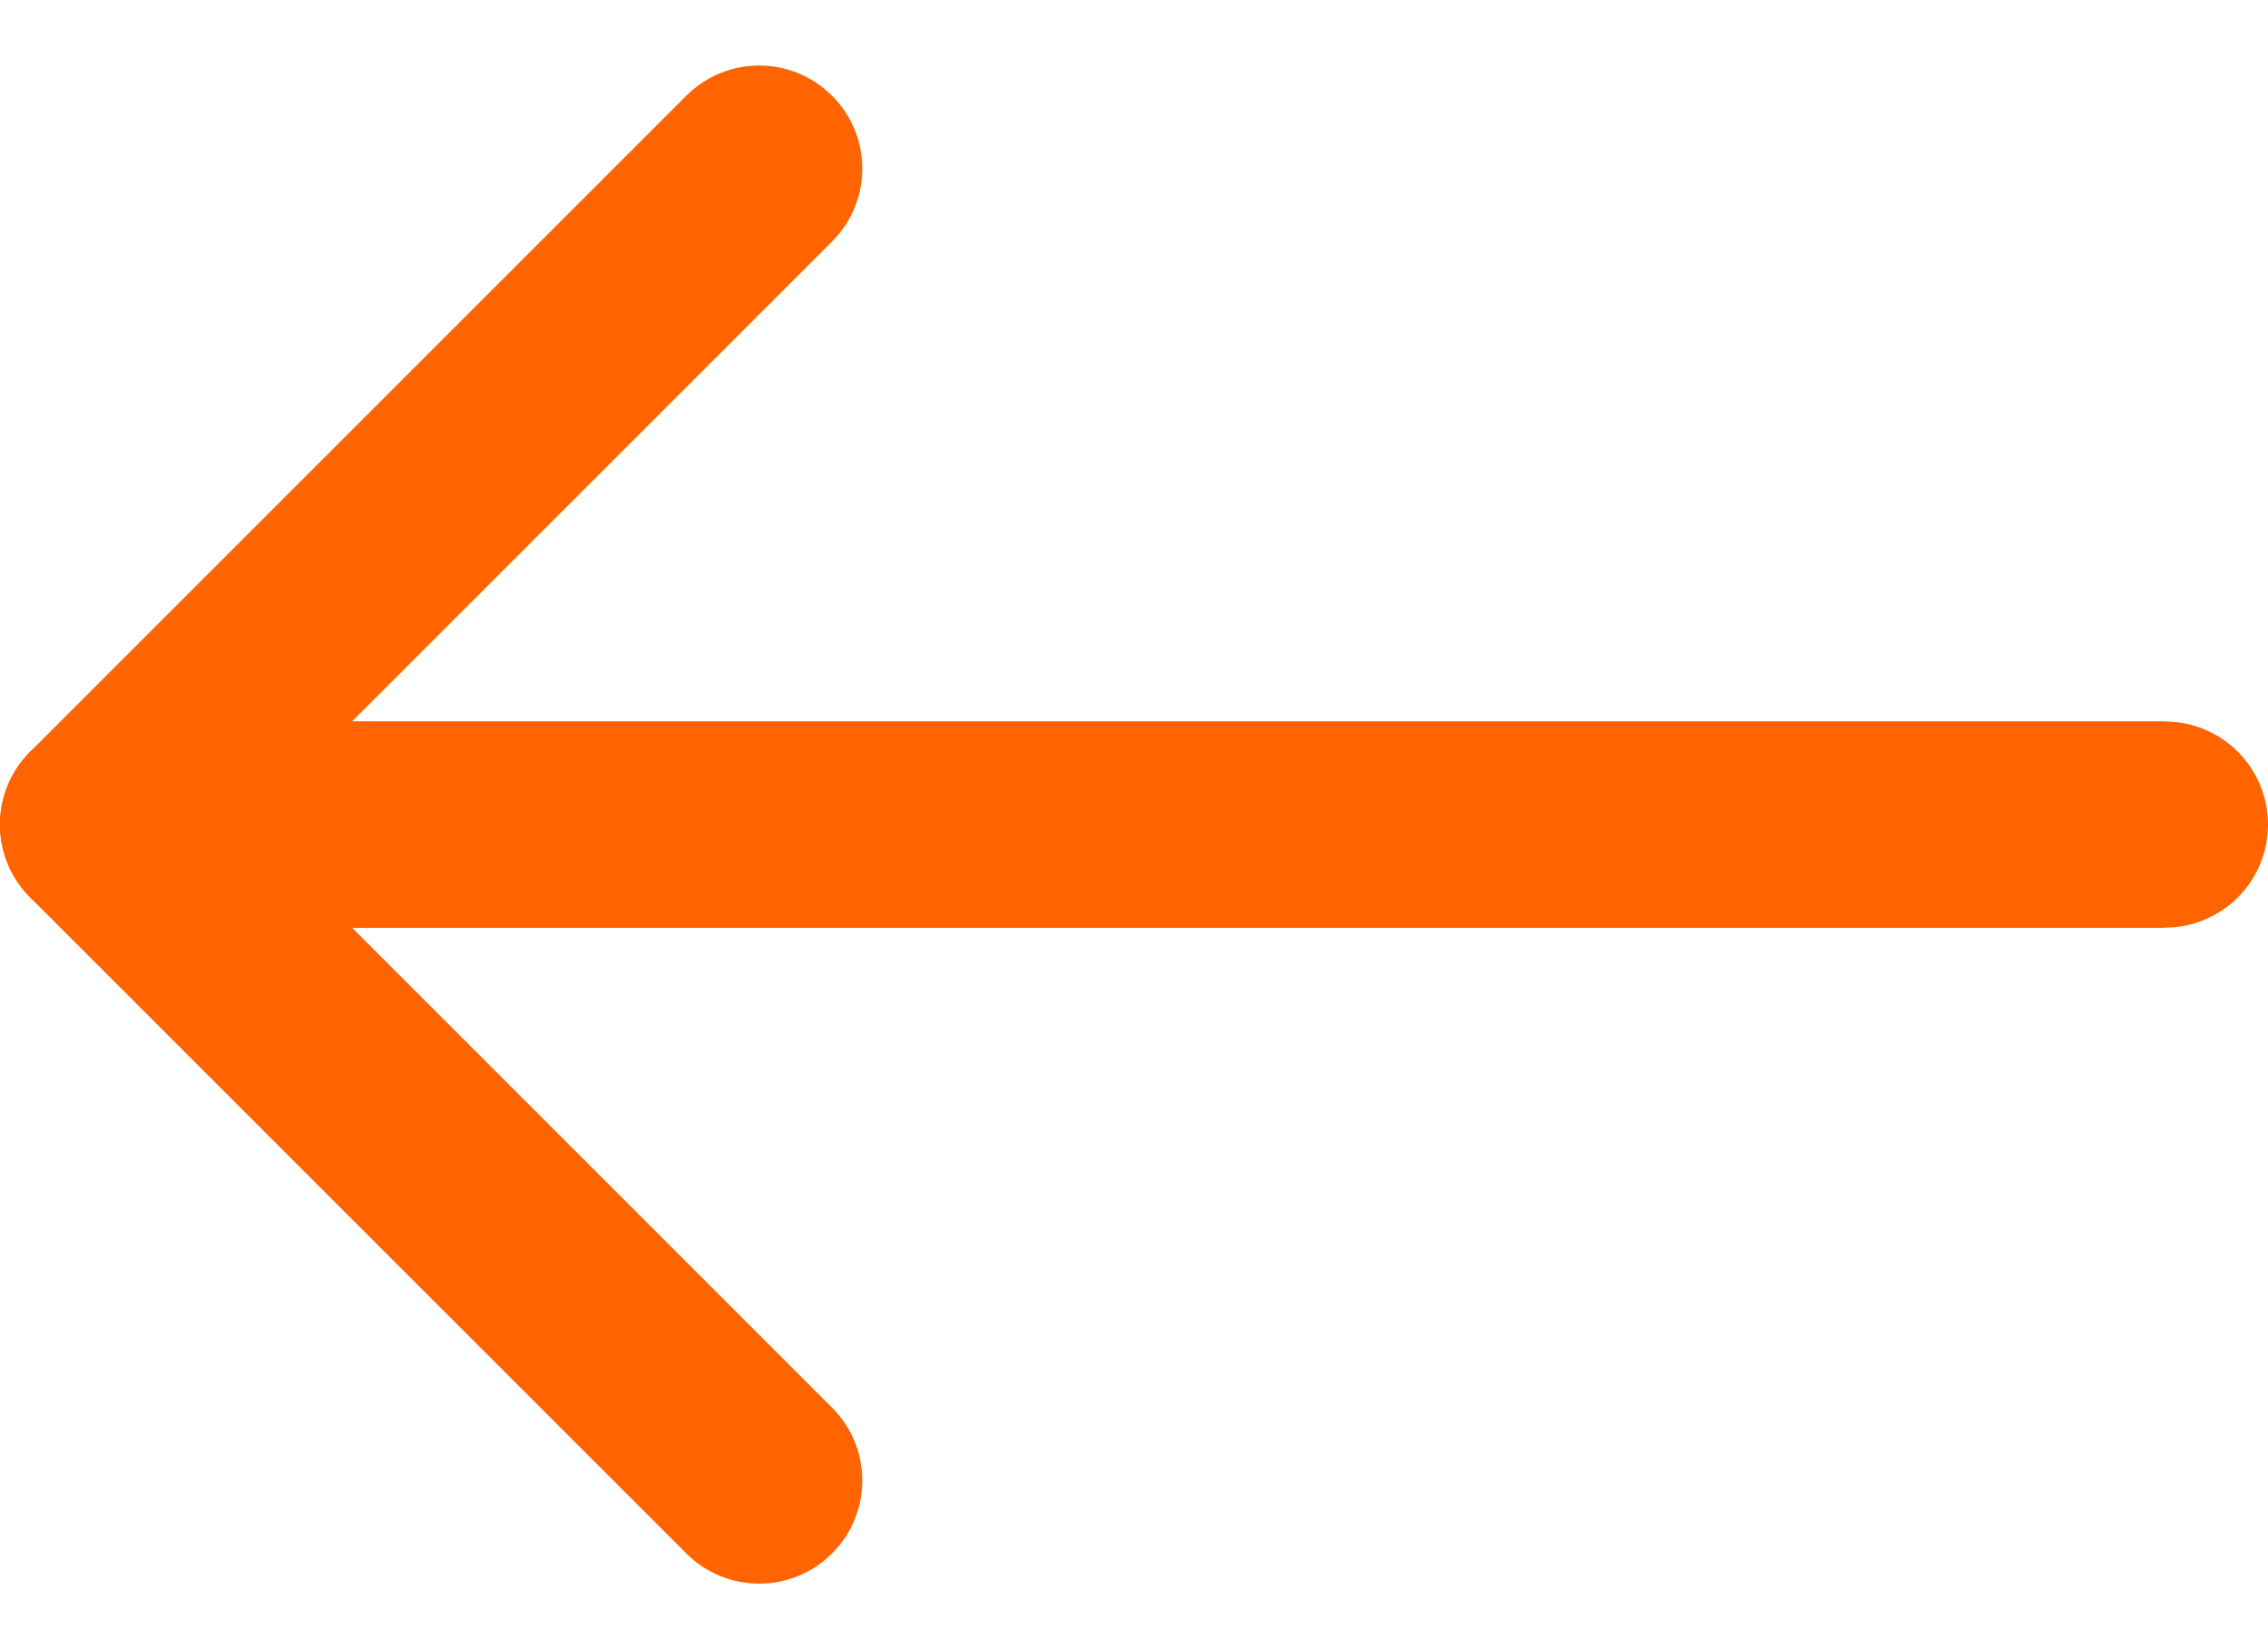
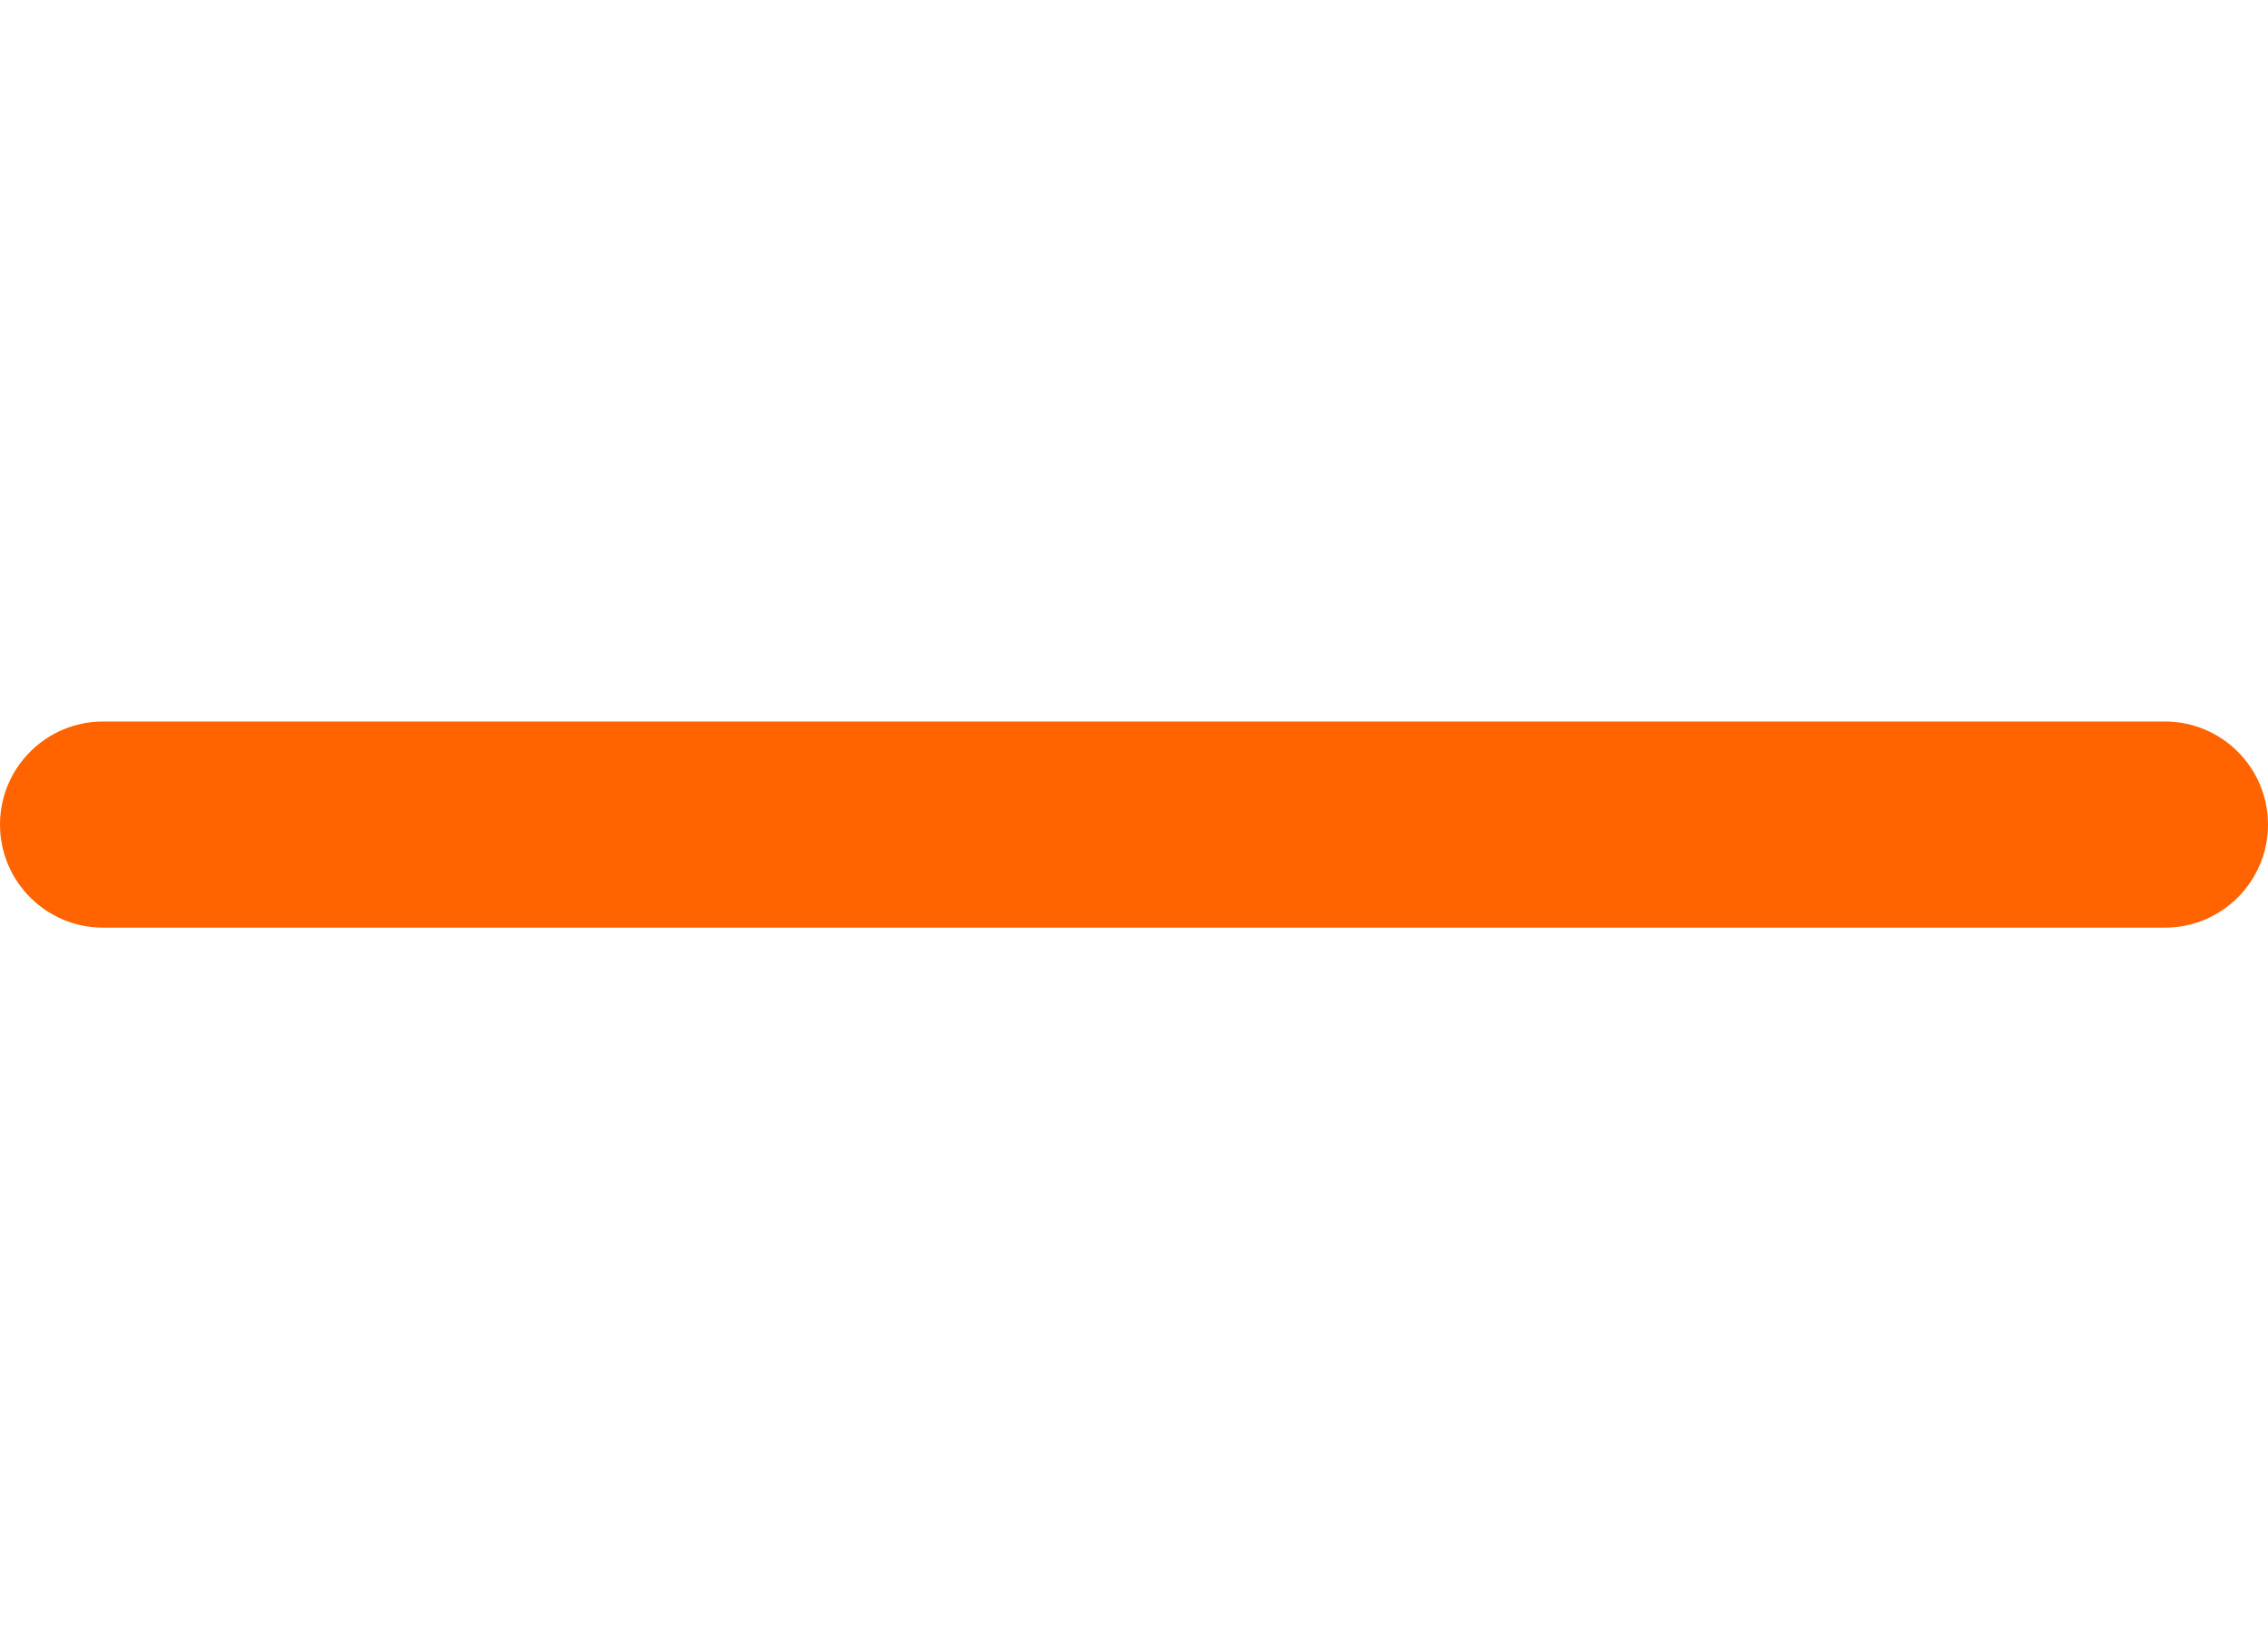
<svg xmlns="http://www.w3.org/2000/svg" width="22" height="16" viewBox="0 0 22 16" fill="none">
-   <path fill-rule="evenodd" clip-rule="evenodd" d="M6.657 15.071L0.293 8.707C-0.098 8.317 -0.098 7.683 0.293 7.293L6.657 0.929C7.047 0.538 7.681 0.538 8.071 0.929C8.462 1.319 8.462 1.953 8.071 2.343L3.414 7L21 7L21 9L3.414 9L8.071 13.657C8.462 14.047 8.462 14.681 8.071 15.071C7.681 15.462 7.047 15.462 6.657 15.071Z" fill="#FF6400" />
  <path fill-rule="evenodd" clip-rule="evenodd" d="M22 8C22 8.552 21.552 9 21 9L1 9C0.448 9 5.95495e-07 8.552 6.43777e-07 8C6.92059e-07 7.448 0.448 7 1 7L21 7C21.552 7 22 7.448 22 8Z" fill="#FF6400" />
</svg>